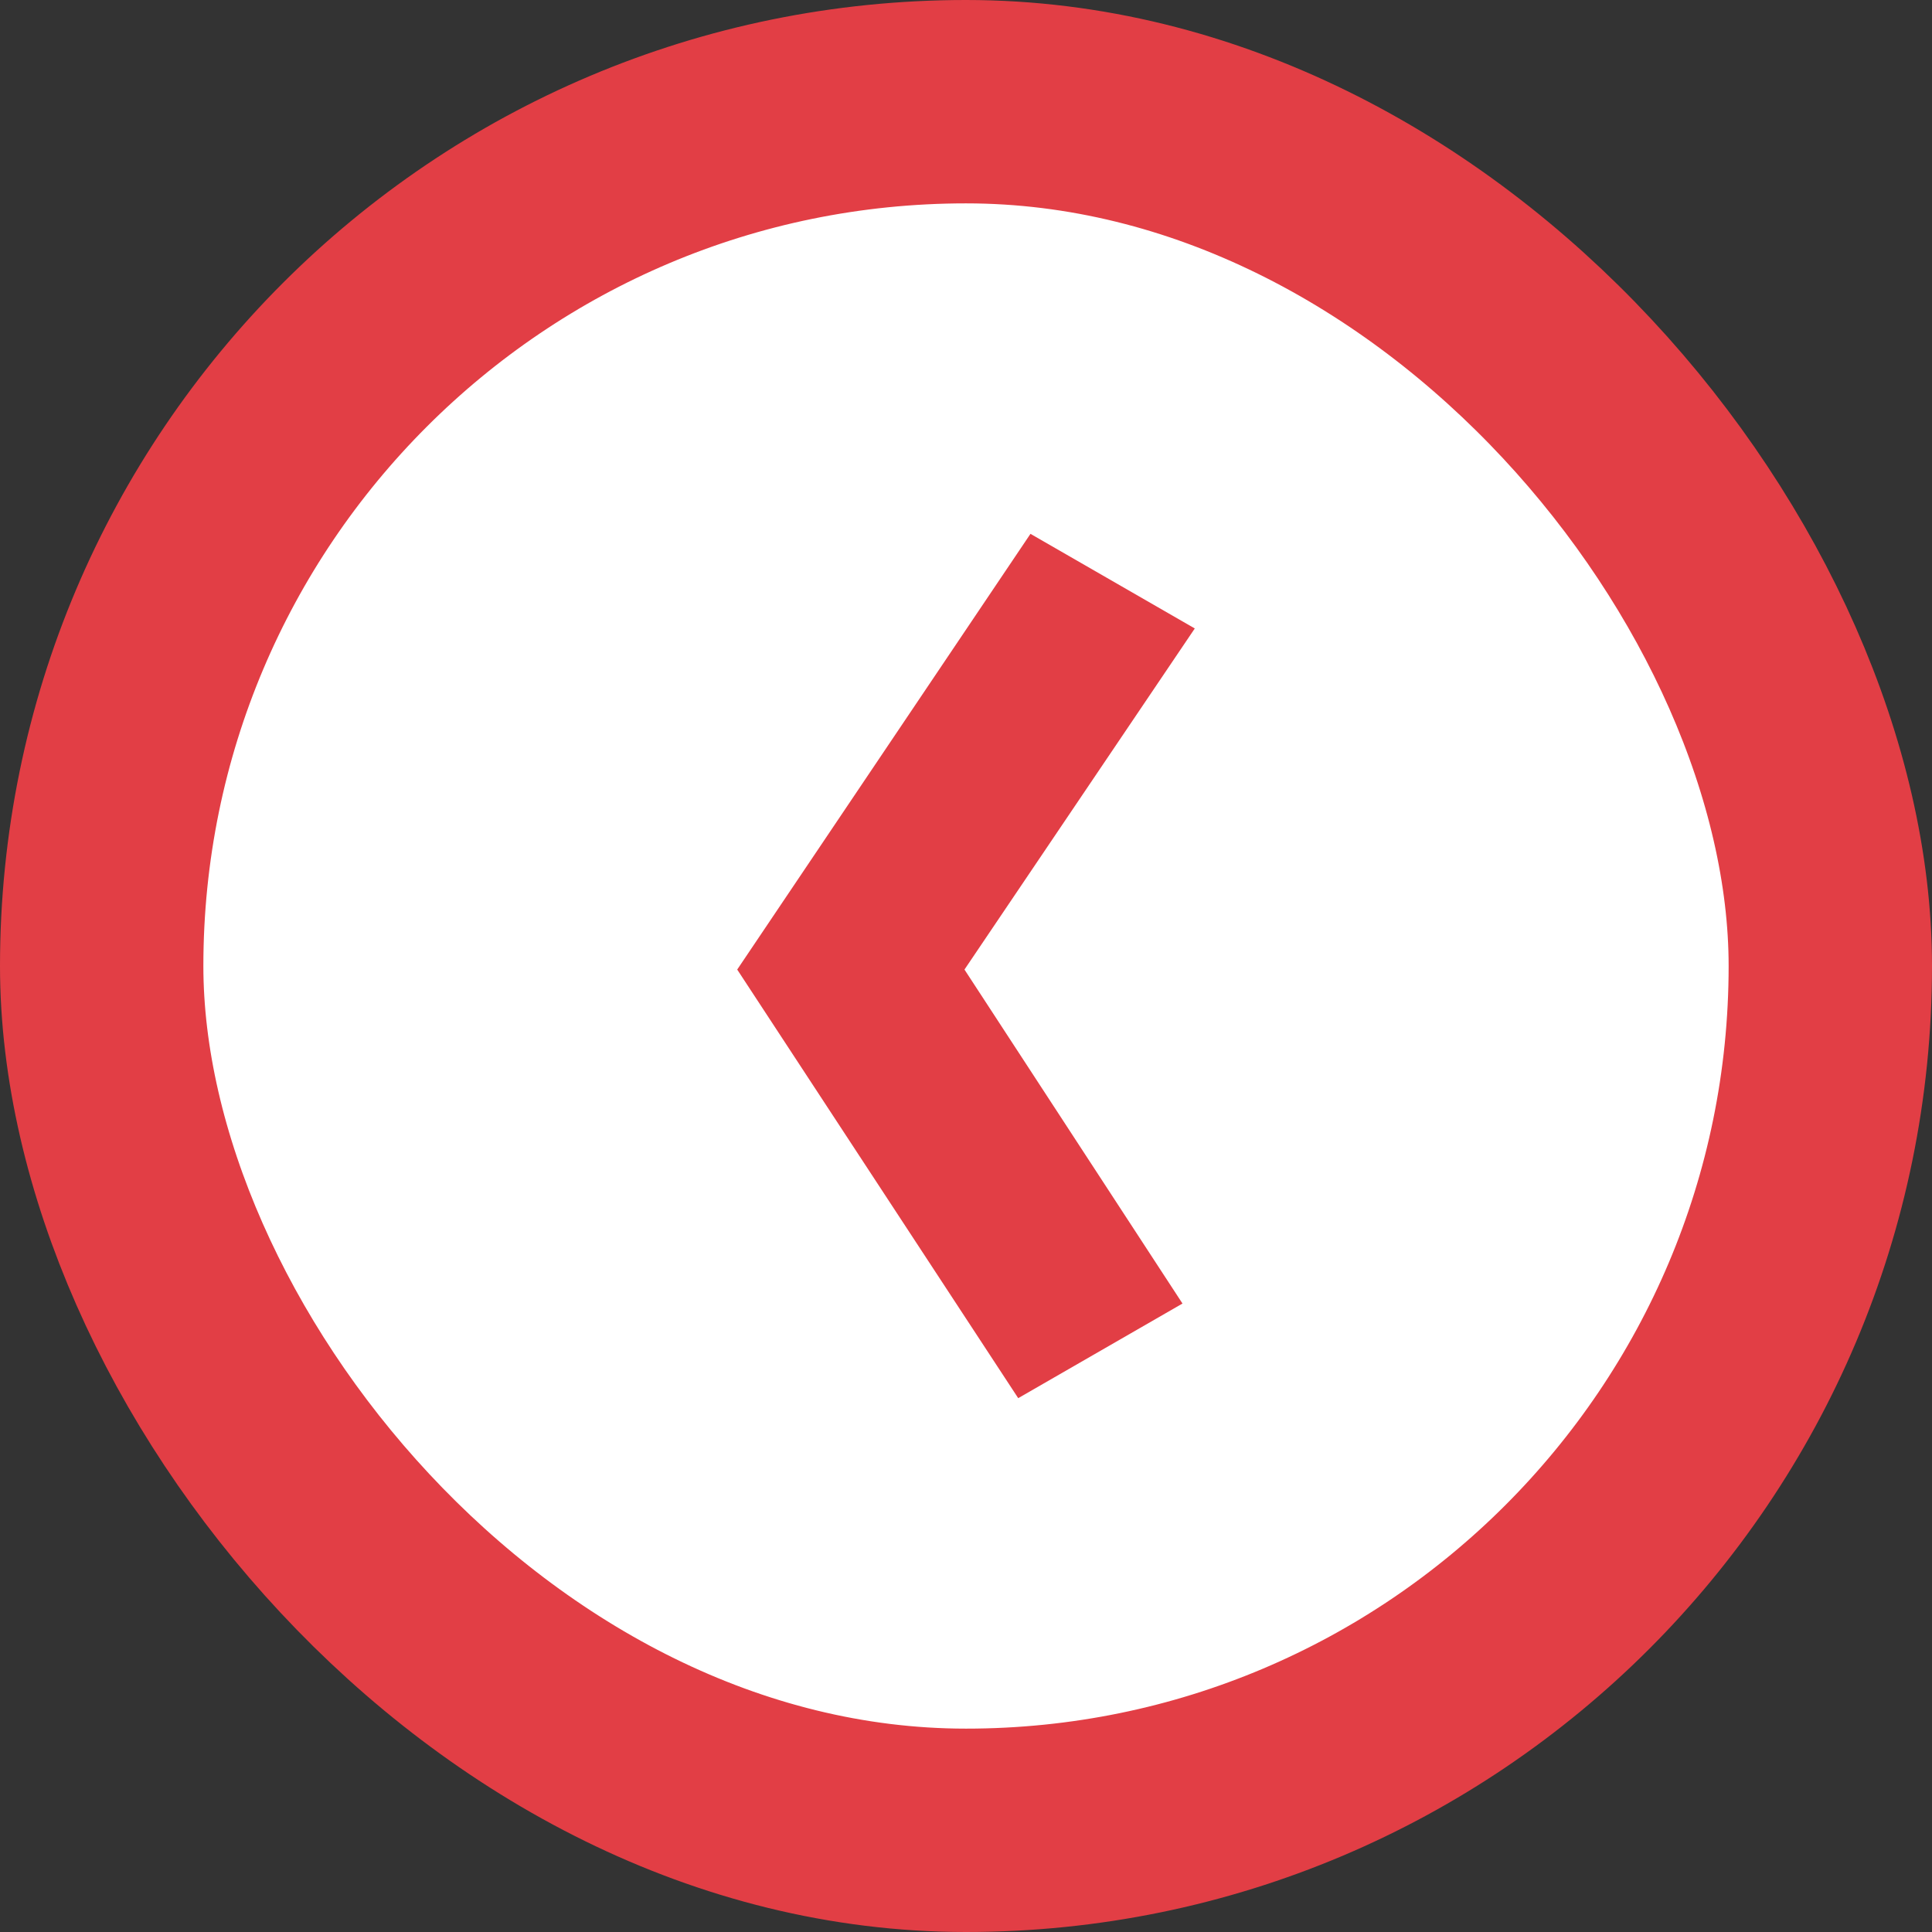
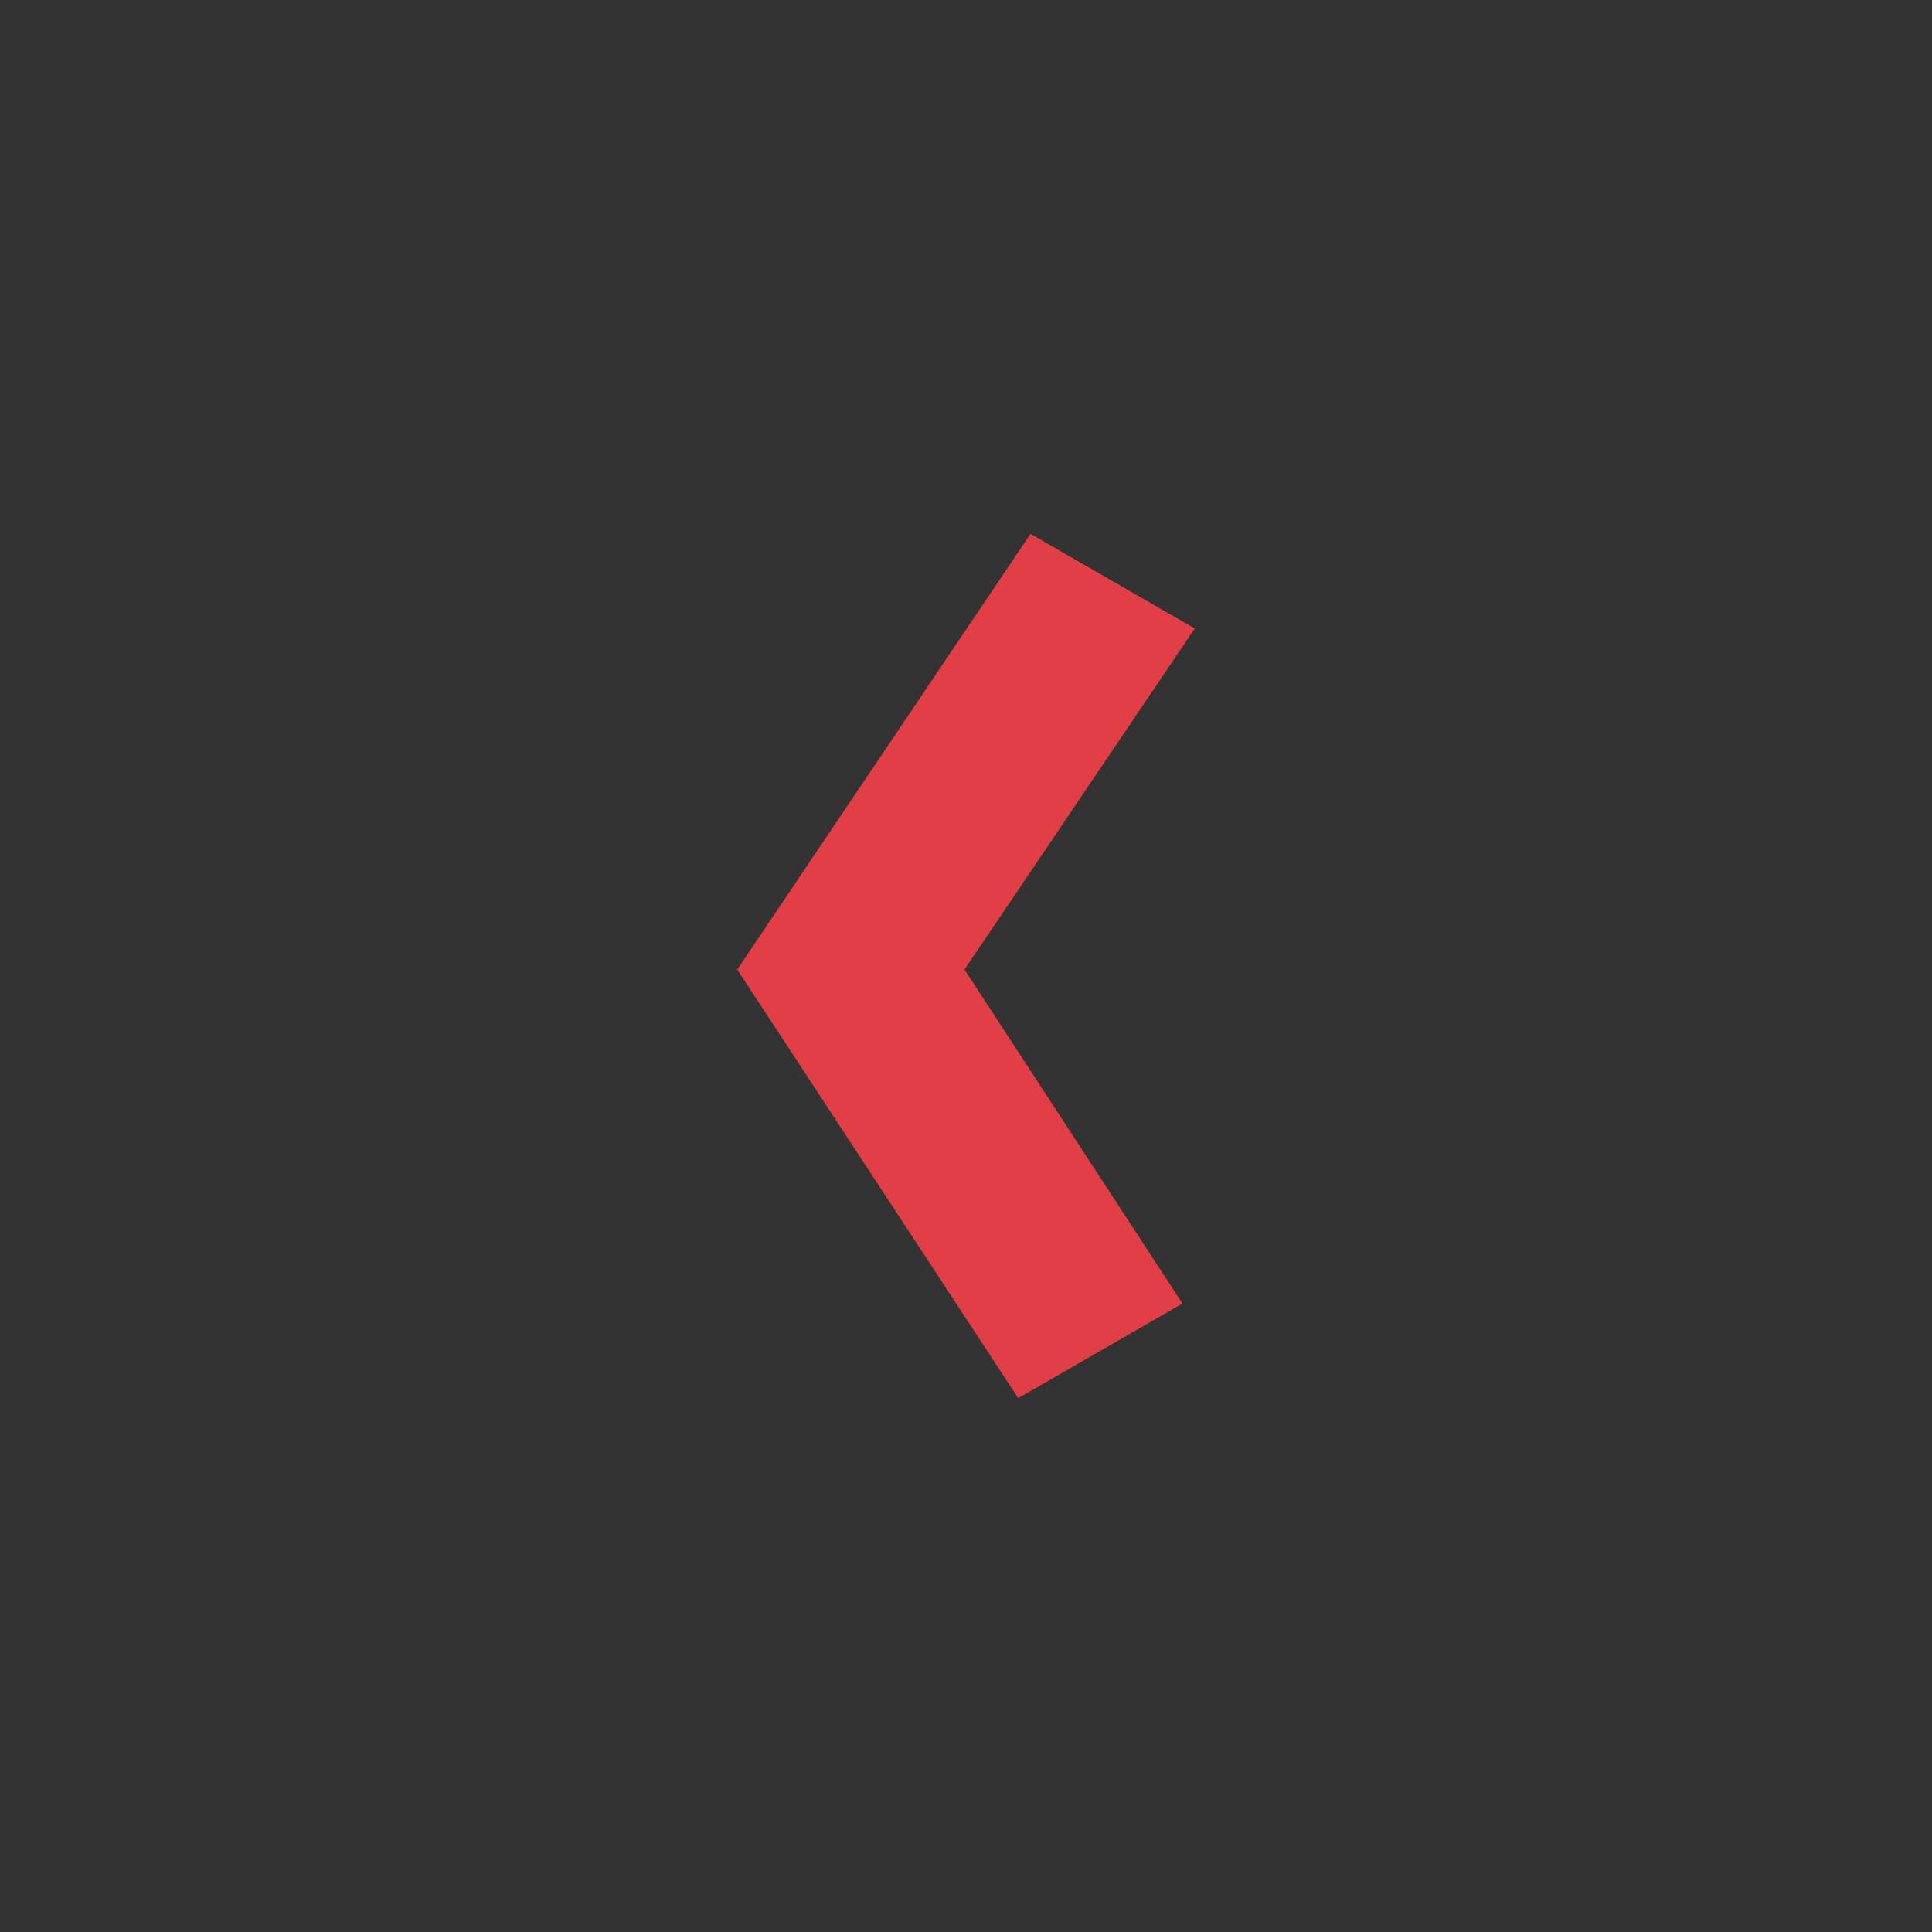
<svg xmlns="http://www.w3.org/2000/svg" width="38" height="38" viewBox="0 0 38 38" fill="none">
  <rect x="0" y="0" width="38" height="38" fill="#333333" stroke="none" />
-   <rect x="2" y="2" width="34" height="34" rx="17" fill="white" stroke="#E23E45" stroke-width="4" />
  <path d="M23.5 12.361L18.97 19.07L23.258 25.639L20.027 27.5L14.5 19.07L20.268 10.5L23.5 12.361Z" fill="#E23E45" />
</svg>